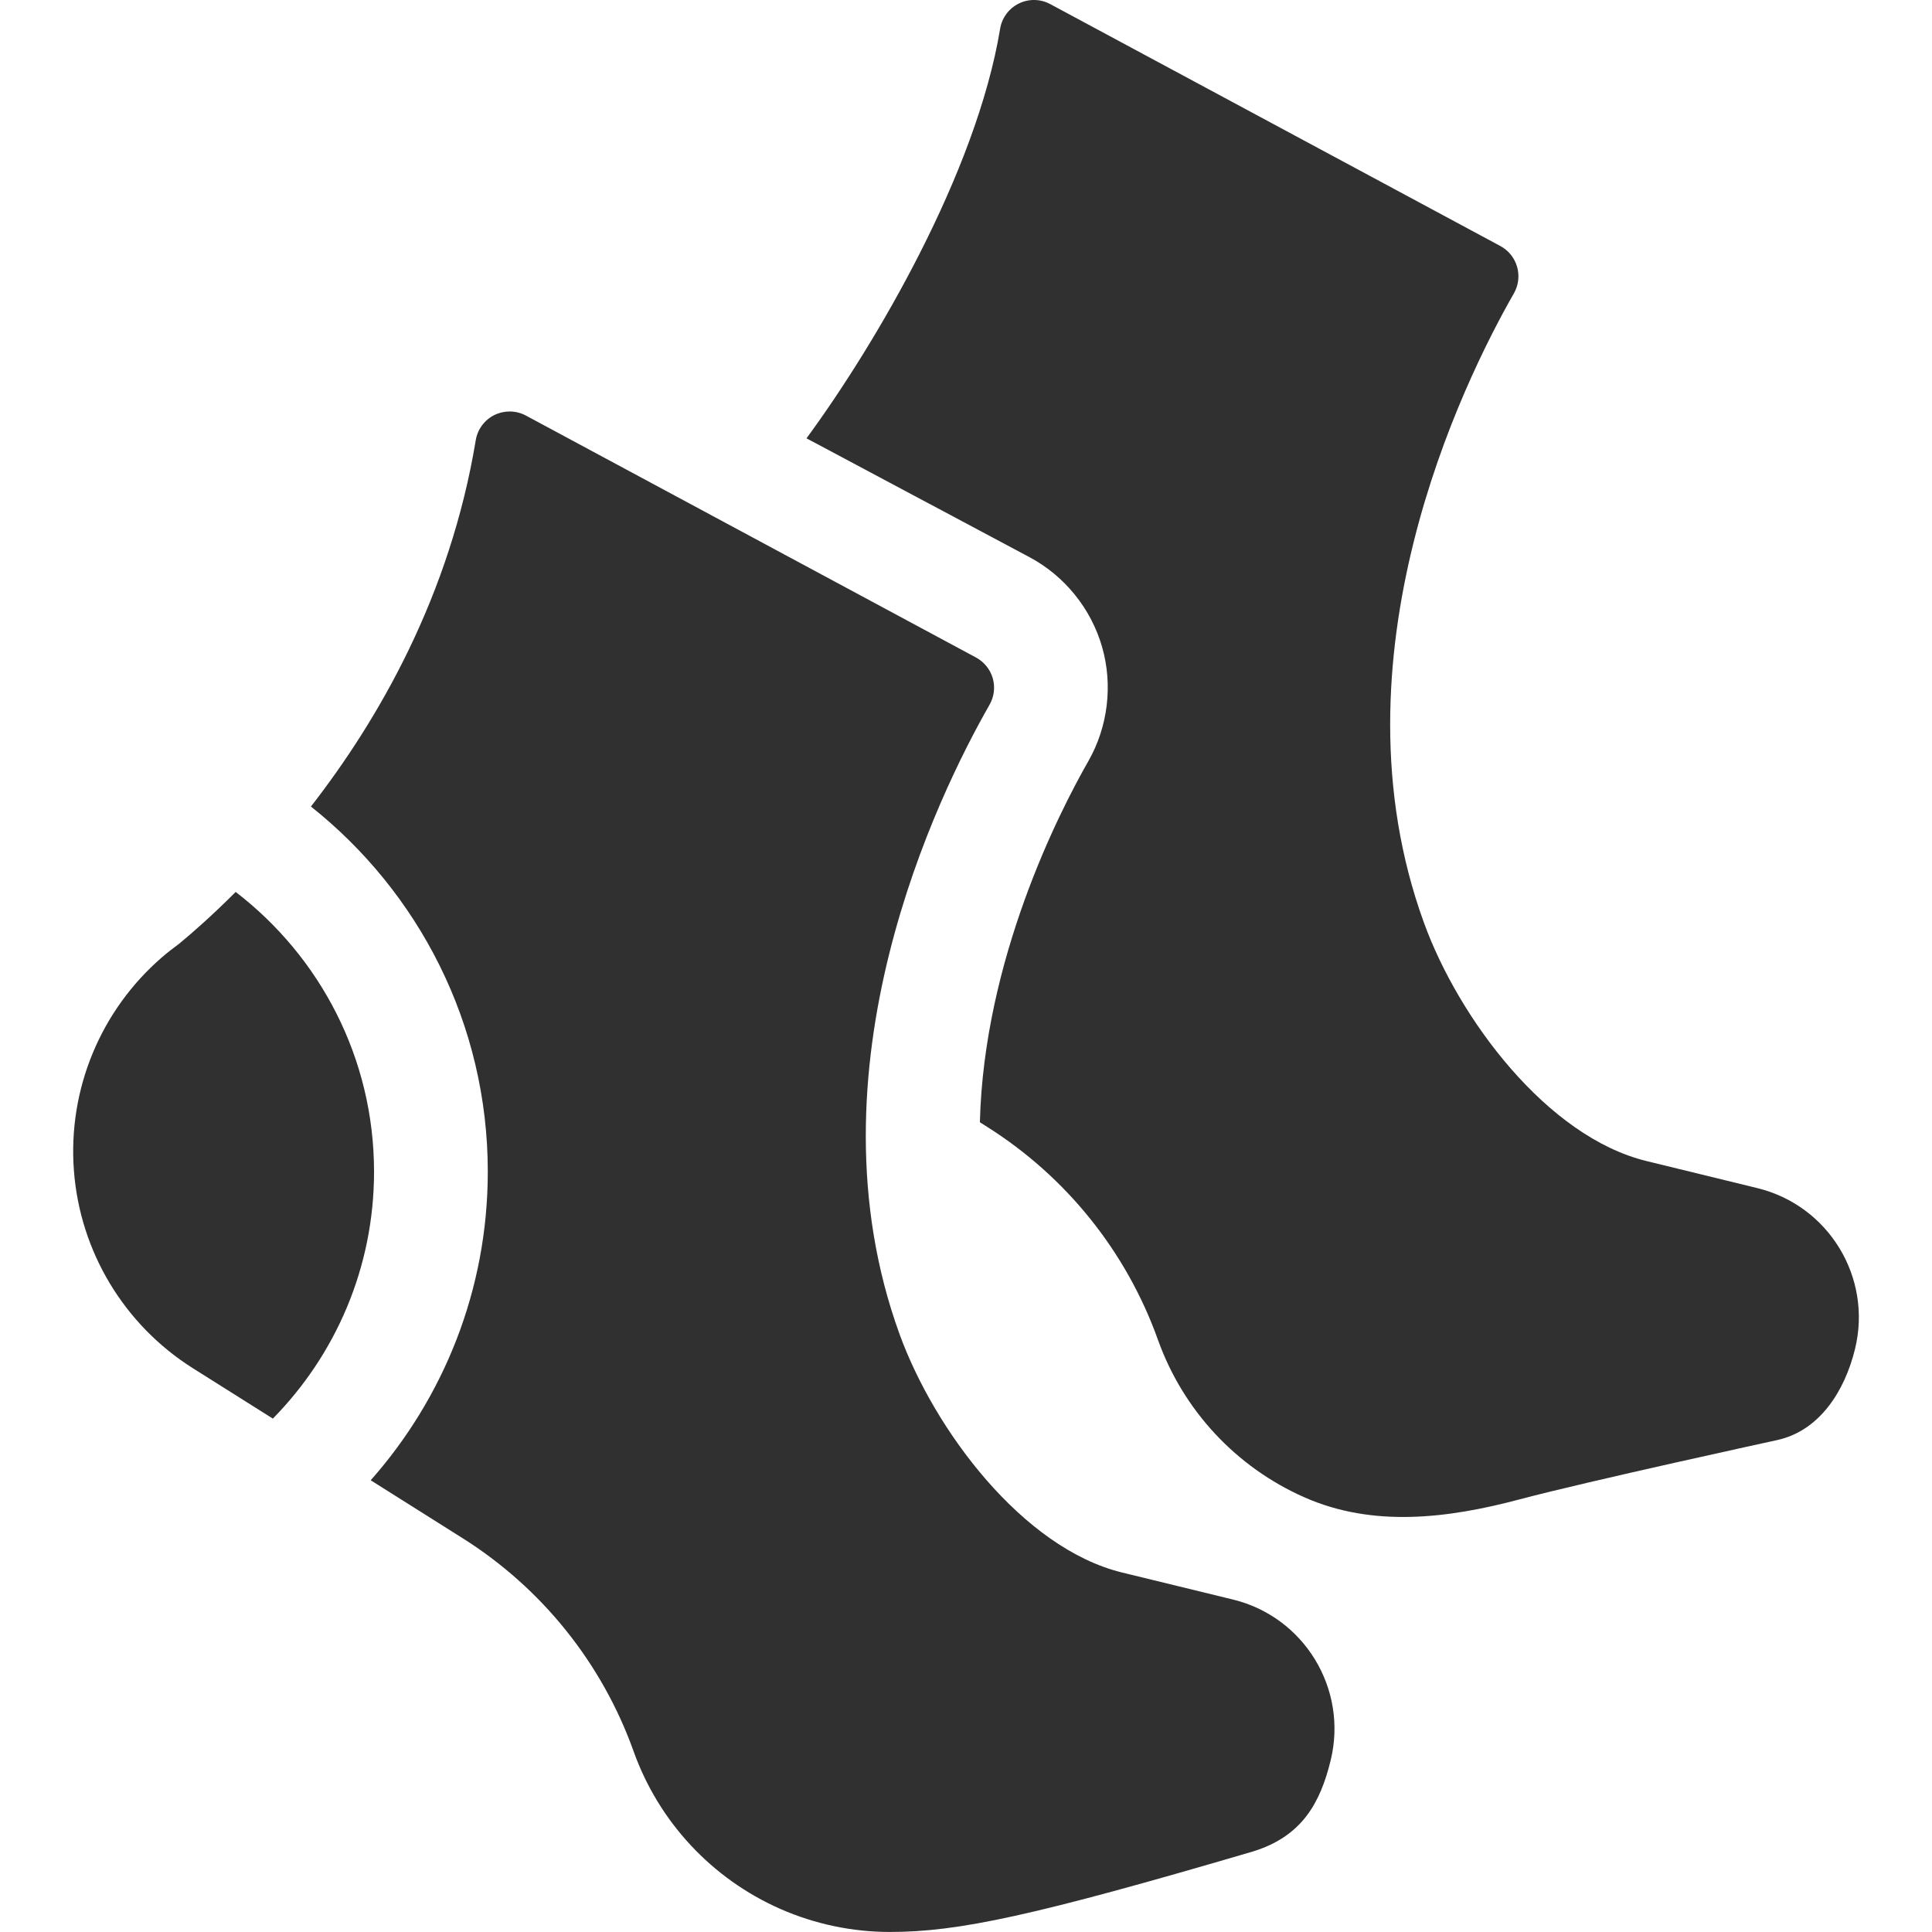
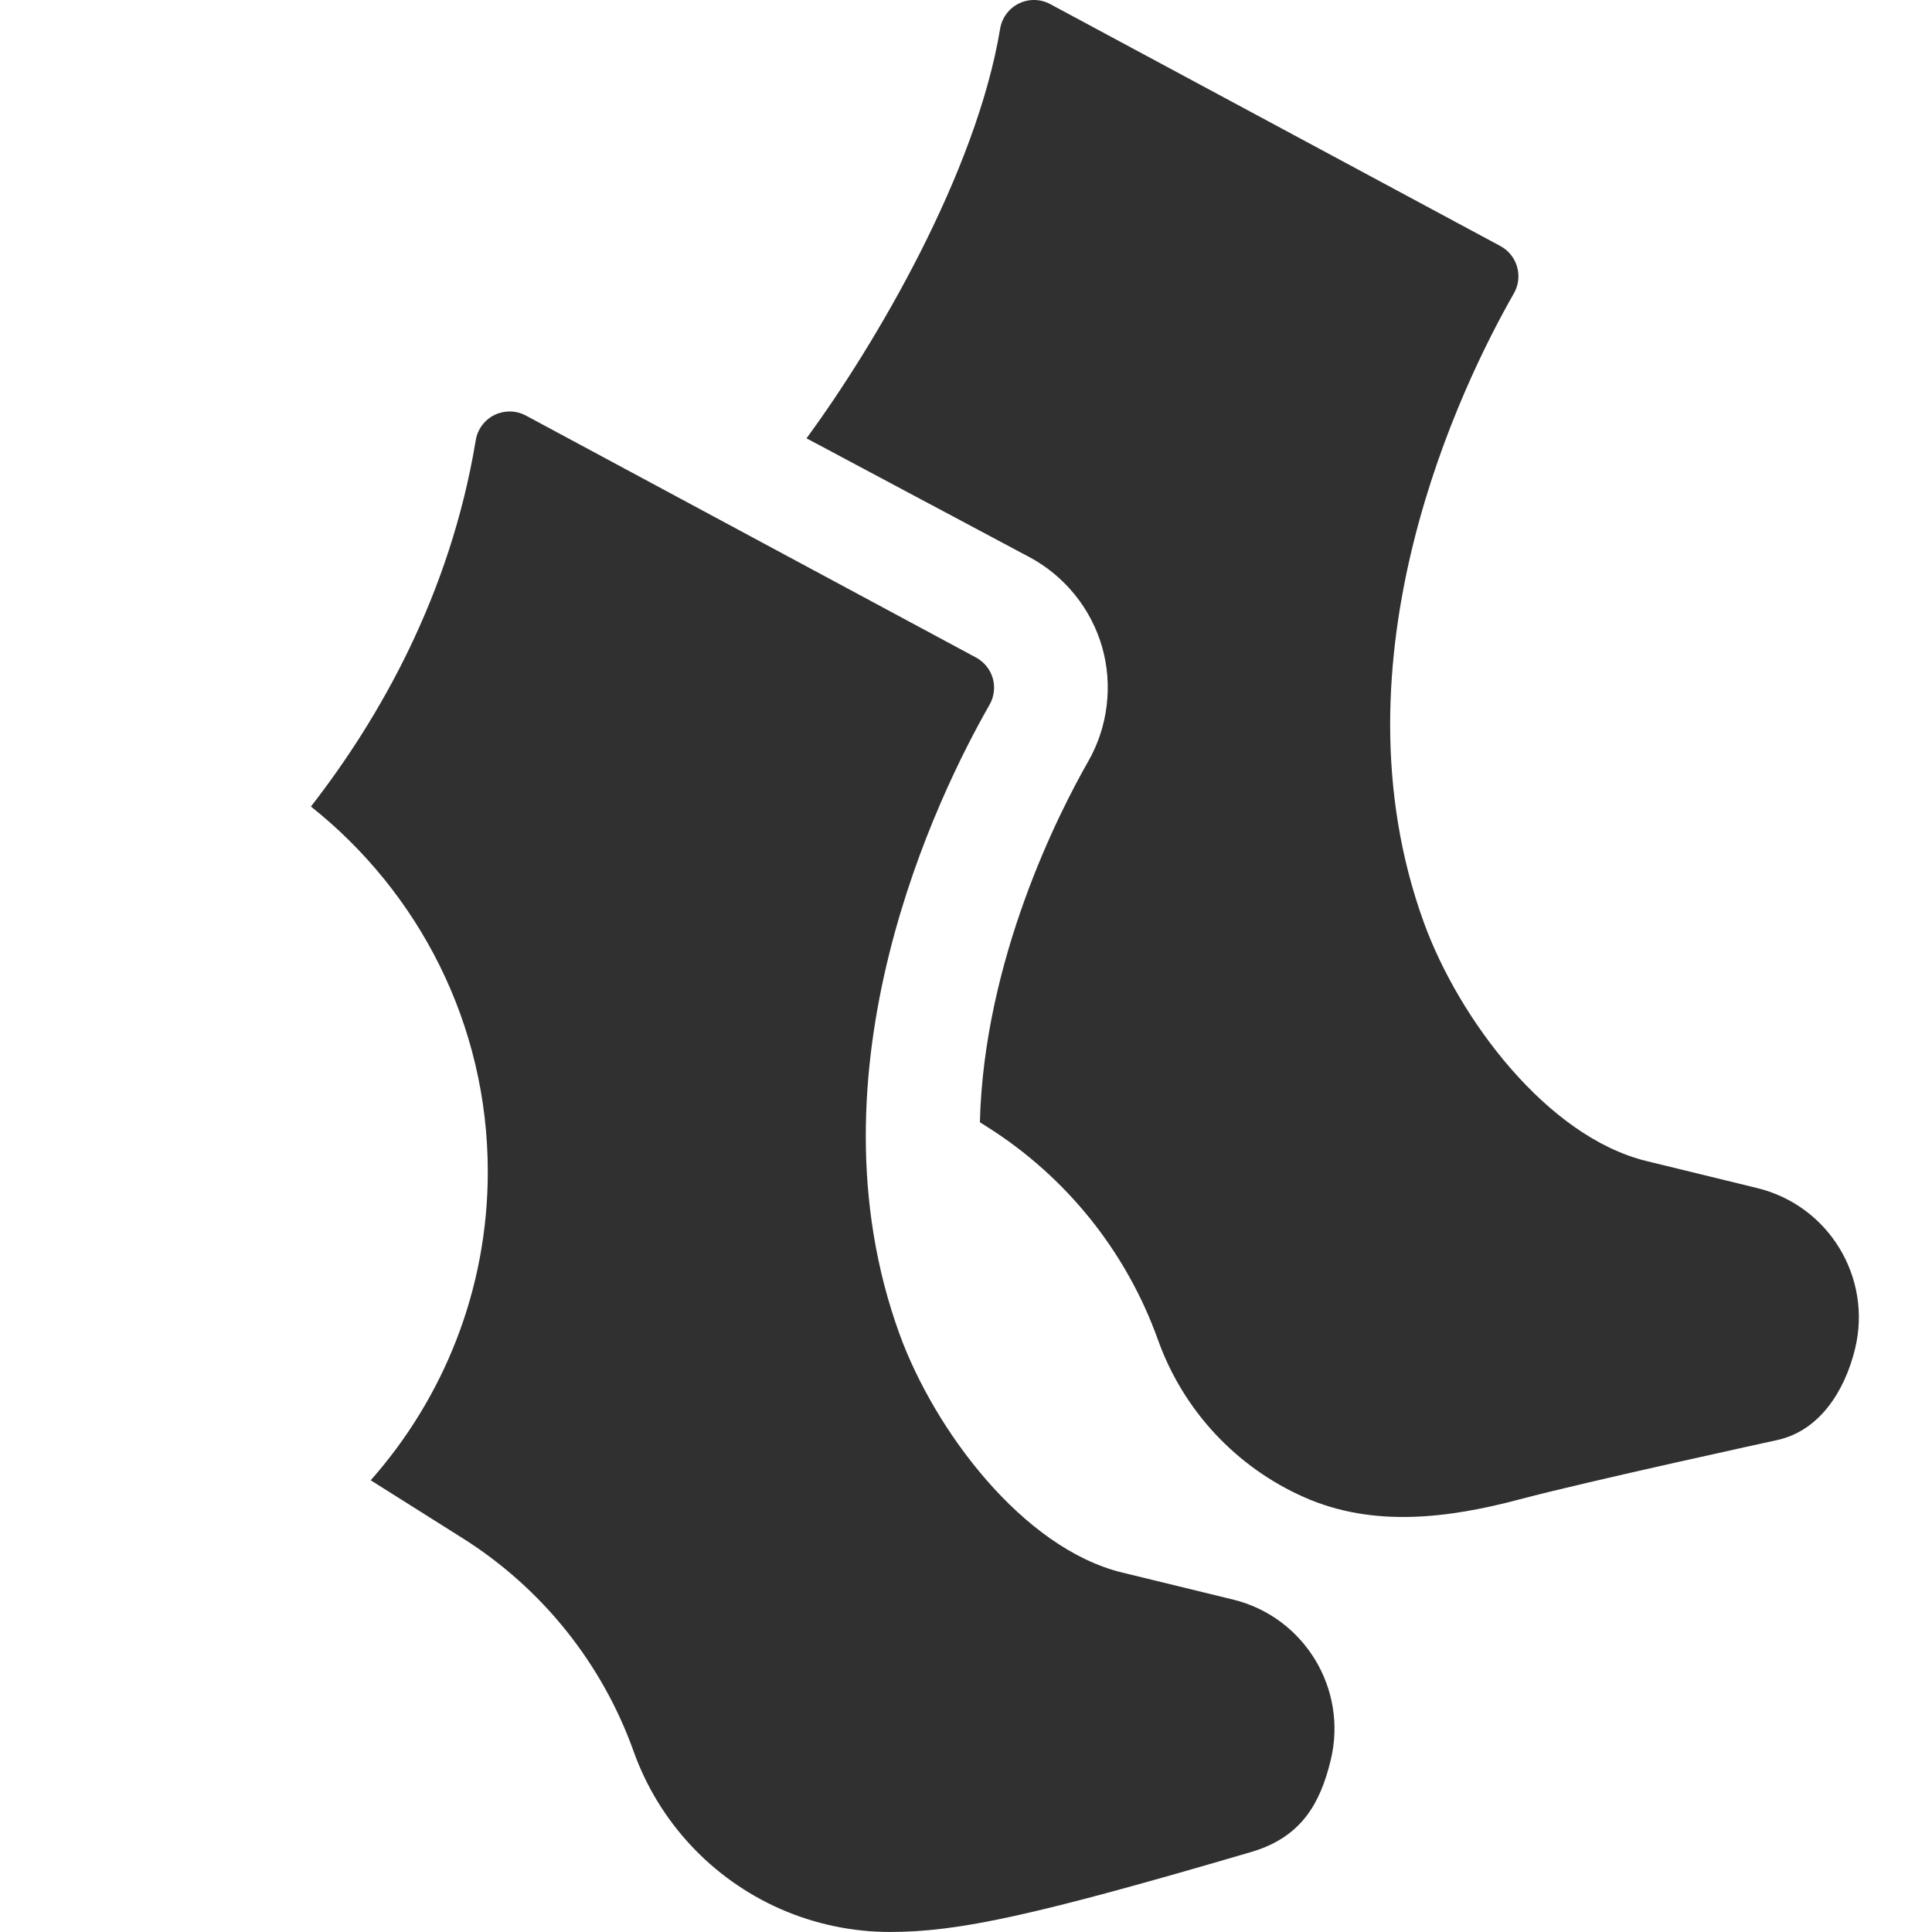
<svg xmlns="http://www.w3.org/2000/svg" fill="none" viewBox="0 0 48 48" height="48" width="48">
  <path fill="#303030" d="M43.66 29.518L40.907 28.846C38.438 28.244 36.246 25.315 35.378 22.926C32.984 16.346 36.34 9.513 37.613 7.287C37.727 7.087 37.755 6.85 37.692 6.629C37.629 6.408 37.479 6.222 37.277 6.113L26.093 0.102C25.85 -0.029 25.56 -0.034 25.313 0.087C25.066 0.209 24.893 0.442 24.848 0.713C24.255 4.3 21.746 8.564 20.037 10.89L25.586 13.847C26.455 14.314 27.109 15.125 27.381 16.073C27.653 17.02 27.528 18.055 27.039 18.912C26.31 20.187 24.446 23.837 24.345 27.882L24.523 27.995C26.491 29.235 27.987 31.1 28.77 33.29C29.395 35.038 30.712 36.453 32.411 37.202C34.111 37.952 35.961 37.728 37.756 37.251C39.469 36.796 44.155 35.778 44.155 35.778C45.204 35.547 45.831 34.566 46.088 33.513C46.521 31.739 45.434 29.951 43.66 29.518Z" />
-   <path fill="#303030" d="M30.633 39.74L27.879 39.069C25.41 38.466 23.219 35.537 22.35 33.149C19.956 26.569 23.313 19.735 24.585 17.509C24.699 17.31 24.728 17.072 24.665 16.851C24.601 16.631 24.451 16.445 24.249 16.336L13.065 10.324C12.939 10.257 12.8 10.223 12.661 10.223C12.533 10.223 12.404 10.252 12.285 10.31C12.038 10.432 11.865 10.665 11.82 10.936C11.183 14.791 9.415 17.865 7.725 20.038C10.399 22.162 12.119 25.438 12.119 29.111C12.119 32.049 11.018 34.733 9.21 36.777L11.495 38.217C13.463 39.457 14.959 41.322 15.742 43.512C16.367 45.261 17.684 46.675 19.383 47.425C20.252 47.807 21.182 47.999 22.112 47.999C23.805 47.999 25.675 47.602 31.127 46C32.351 45.624 32.803 44.788 33.06 43.735C33.493 41.962 32.406 40.173 30.633 39.74Z" />
-   <path fill="#303030" d="M5.855 22.16C5.27 22.747 4.774 23.18 4.448 23.449C4.305 23.554 4.164 23.663 4.027 23.781C2.498 25.101 1.685 27.067 1.836 29.08C1.987 31.094 3.084 32.917 4.793 33.994L6.779 35.245C8.333 33.664 9.293 31.498 9.293 29.111C9.293 26.282 7.943 23.763 5.855 22.16Z" />
+   <path fill="#303030" d="M30.633 39.74L27.879 39.069C25.41 38.466 23.219 35.537 22.35 33.149C19.956 26.569 23.313 19.735 24.585 17.509C24.699 17.31 24.728 17.072 24.665 16.851C24.601 16.631 24.451 16.445 24.249 16.336L13.065 10.324C12.939 10.257 12.8 10.223 12.661 10.223C12.533 10.223 12.404 10.252 12.285 10.31C12.038 10.432 11.865 10.665 11.82 10.936C11.183 14.791 9.415 17.865 7.725 20.038C10.399 22.162 12.119 25.438 12.119 29.111C12.119 32.049 11.018 34.733 9.21 36.777L11.495 38.217C13.463 39.457 14.959 41.322 15.742 43.512C16.367 45.261 17.684 46.675 19.383 47.425C20.252 47.807 21.182 47.999 22.112 47.999C23.805 47.999 25.675 47.602 31.127 46C32.351 45.624 32.803 44.788 33.06 43.735C33.493 41.962 32.406 40.173 30.633 39.74" />
</svg>